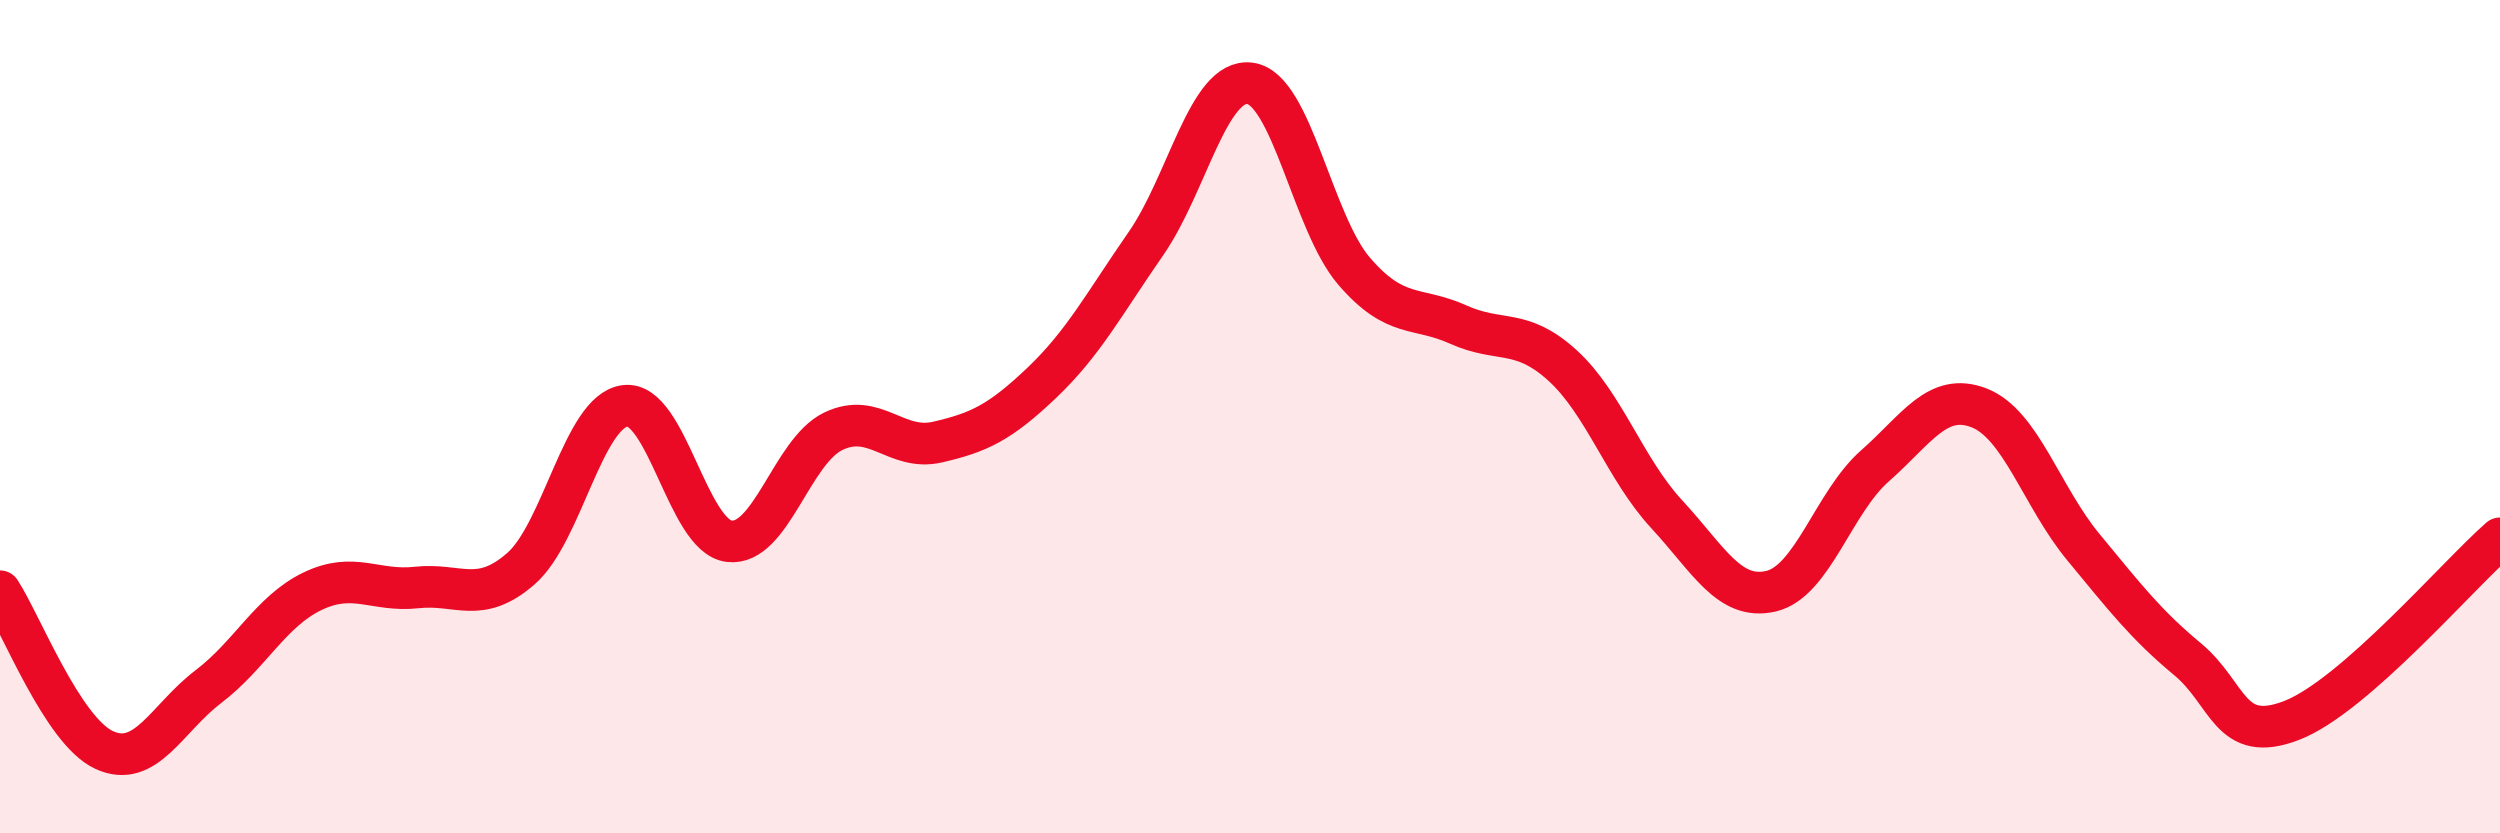
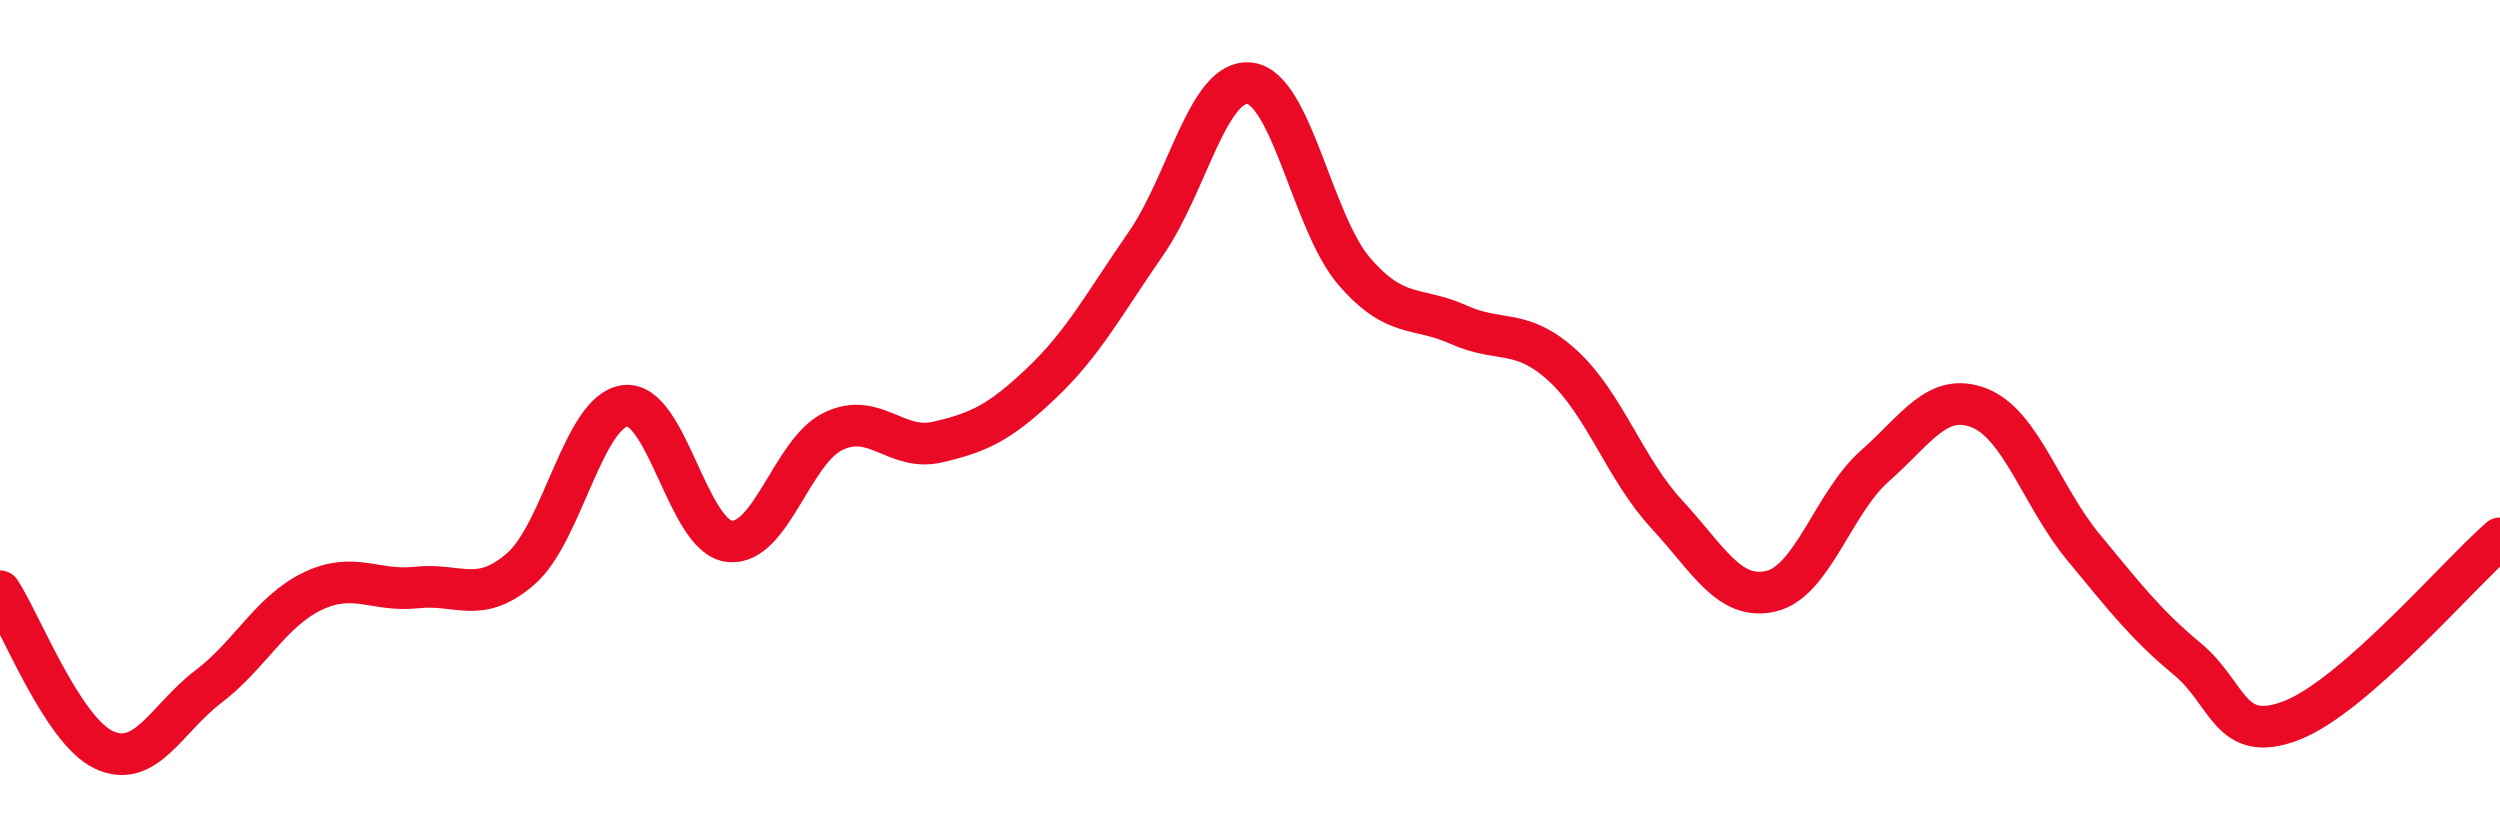
<svg xmlns="http://www.w3.org/2000/svg" width="60" height="20" viewBox="0 0 60 20">
-   <path d="M 0,14.19 C 0.5,14.95 1.5,17.54 2.5,18 C 3.5,18.46 4,17.24 5,16.48 C 6,15.72 6.5,14.67 7.5,14.19 C 8.5,13.71 9,14.21 10,14.1 C 11,13.99 11.5,14.52 12.5,13.65 C 13.5,12.78 14,9.87 15,9.74 C 16,9.61 16.5,12.87 17.5,12.99 C 18.5,13.11 19,10.83 20,10.35 C 21,9.87 21.5,10.84 22.5,10.61 C 23.5,10.38 24,10.14 25,9.19 C 26,8.24 26.5,7.29 27.5,5.85 C 28.5,4.41 29,1.87 30,2 C 31,2.13 31.5,5.35 32.5,6.51 C 33.5,7.67 34,7.34 35,7.79 C 36,8.24 36.5,7.86 37.5,8.77 C 38.5,9.68 39,11.26 40,12.34 C 41,13.42 41.5,14.42 42.5,14.19 C 43.5,13.96 44,12.06 45,11.18 C 46,10.3 46.5,9.4 47.5,9.79 C 48.5,10.18 49,11.92 50,13.13 C 51,14.34 51.5,14.99 52.5,15.82 C 53.5,16.65 53.5,17.87 55,17.29 C 56.5,16.71 59,13.79 60,12.92L60 20L0 20Z" fill="#EB0A25" opacity="0.1" stroke-linecap="round" stroke-linejoin="round" />
  <path d="M 0,14.19 C 0.5,14.95 1.5,17.54 2.5,18 C 3.5,18.46 4,17.24 5,16.48 C 6,15.72 6.5,14.67 7.5,14.19 C 8.5,13.71 9,14.21 10,14.1 C 11,13.99 11.5,14.52 12.5,13.65 C 13.5,12.78 14,9.87 15,9.74 C 16,9.61 16.5,12.87 17.5,12.99 C 18.5,13.11 19,10.83 20,10.35 C 21,9.87 21.5,10.84 22.5,10.61 C 23.5,10.38 24,10.14 25,9.19 C 26,8.24 26.5,7.29 27.5,5.85 C 28.5,4.41 29,1.87 30,2 C 31,2.13 31.5,5.35 32.5,6.51 C 33.5,7.67 34,7.34 35,7.79 C 36,8.24 36.5,7.86 37.5,8.77 C 38.5,9.68 39,11.26 40,12.34 C 41,13.42 41.5,14.42 42.5,14.19 C 43.5,13.96 44,12.06 45,11.18 C 46,10.3 46.5,9.4 47.5,9.79 C 48.5,10.18 49,11.92 50,13.13 C 51,14.34 51.5,14.99 52.5,15.82 C 53.5,16.65 53.5,17.87 55,17.29 C 56.5,16.71 59,13.79 60,12.92" stroke="#EB0A25" stroke-width="1" fill="none" stroke-linecap="round" stroke-linejoin="round" />
</svg>